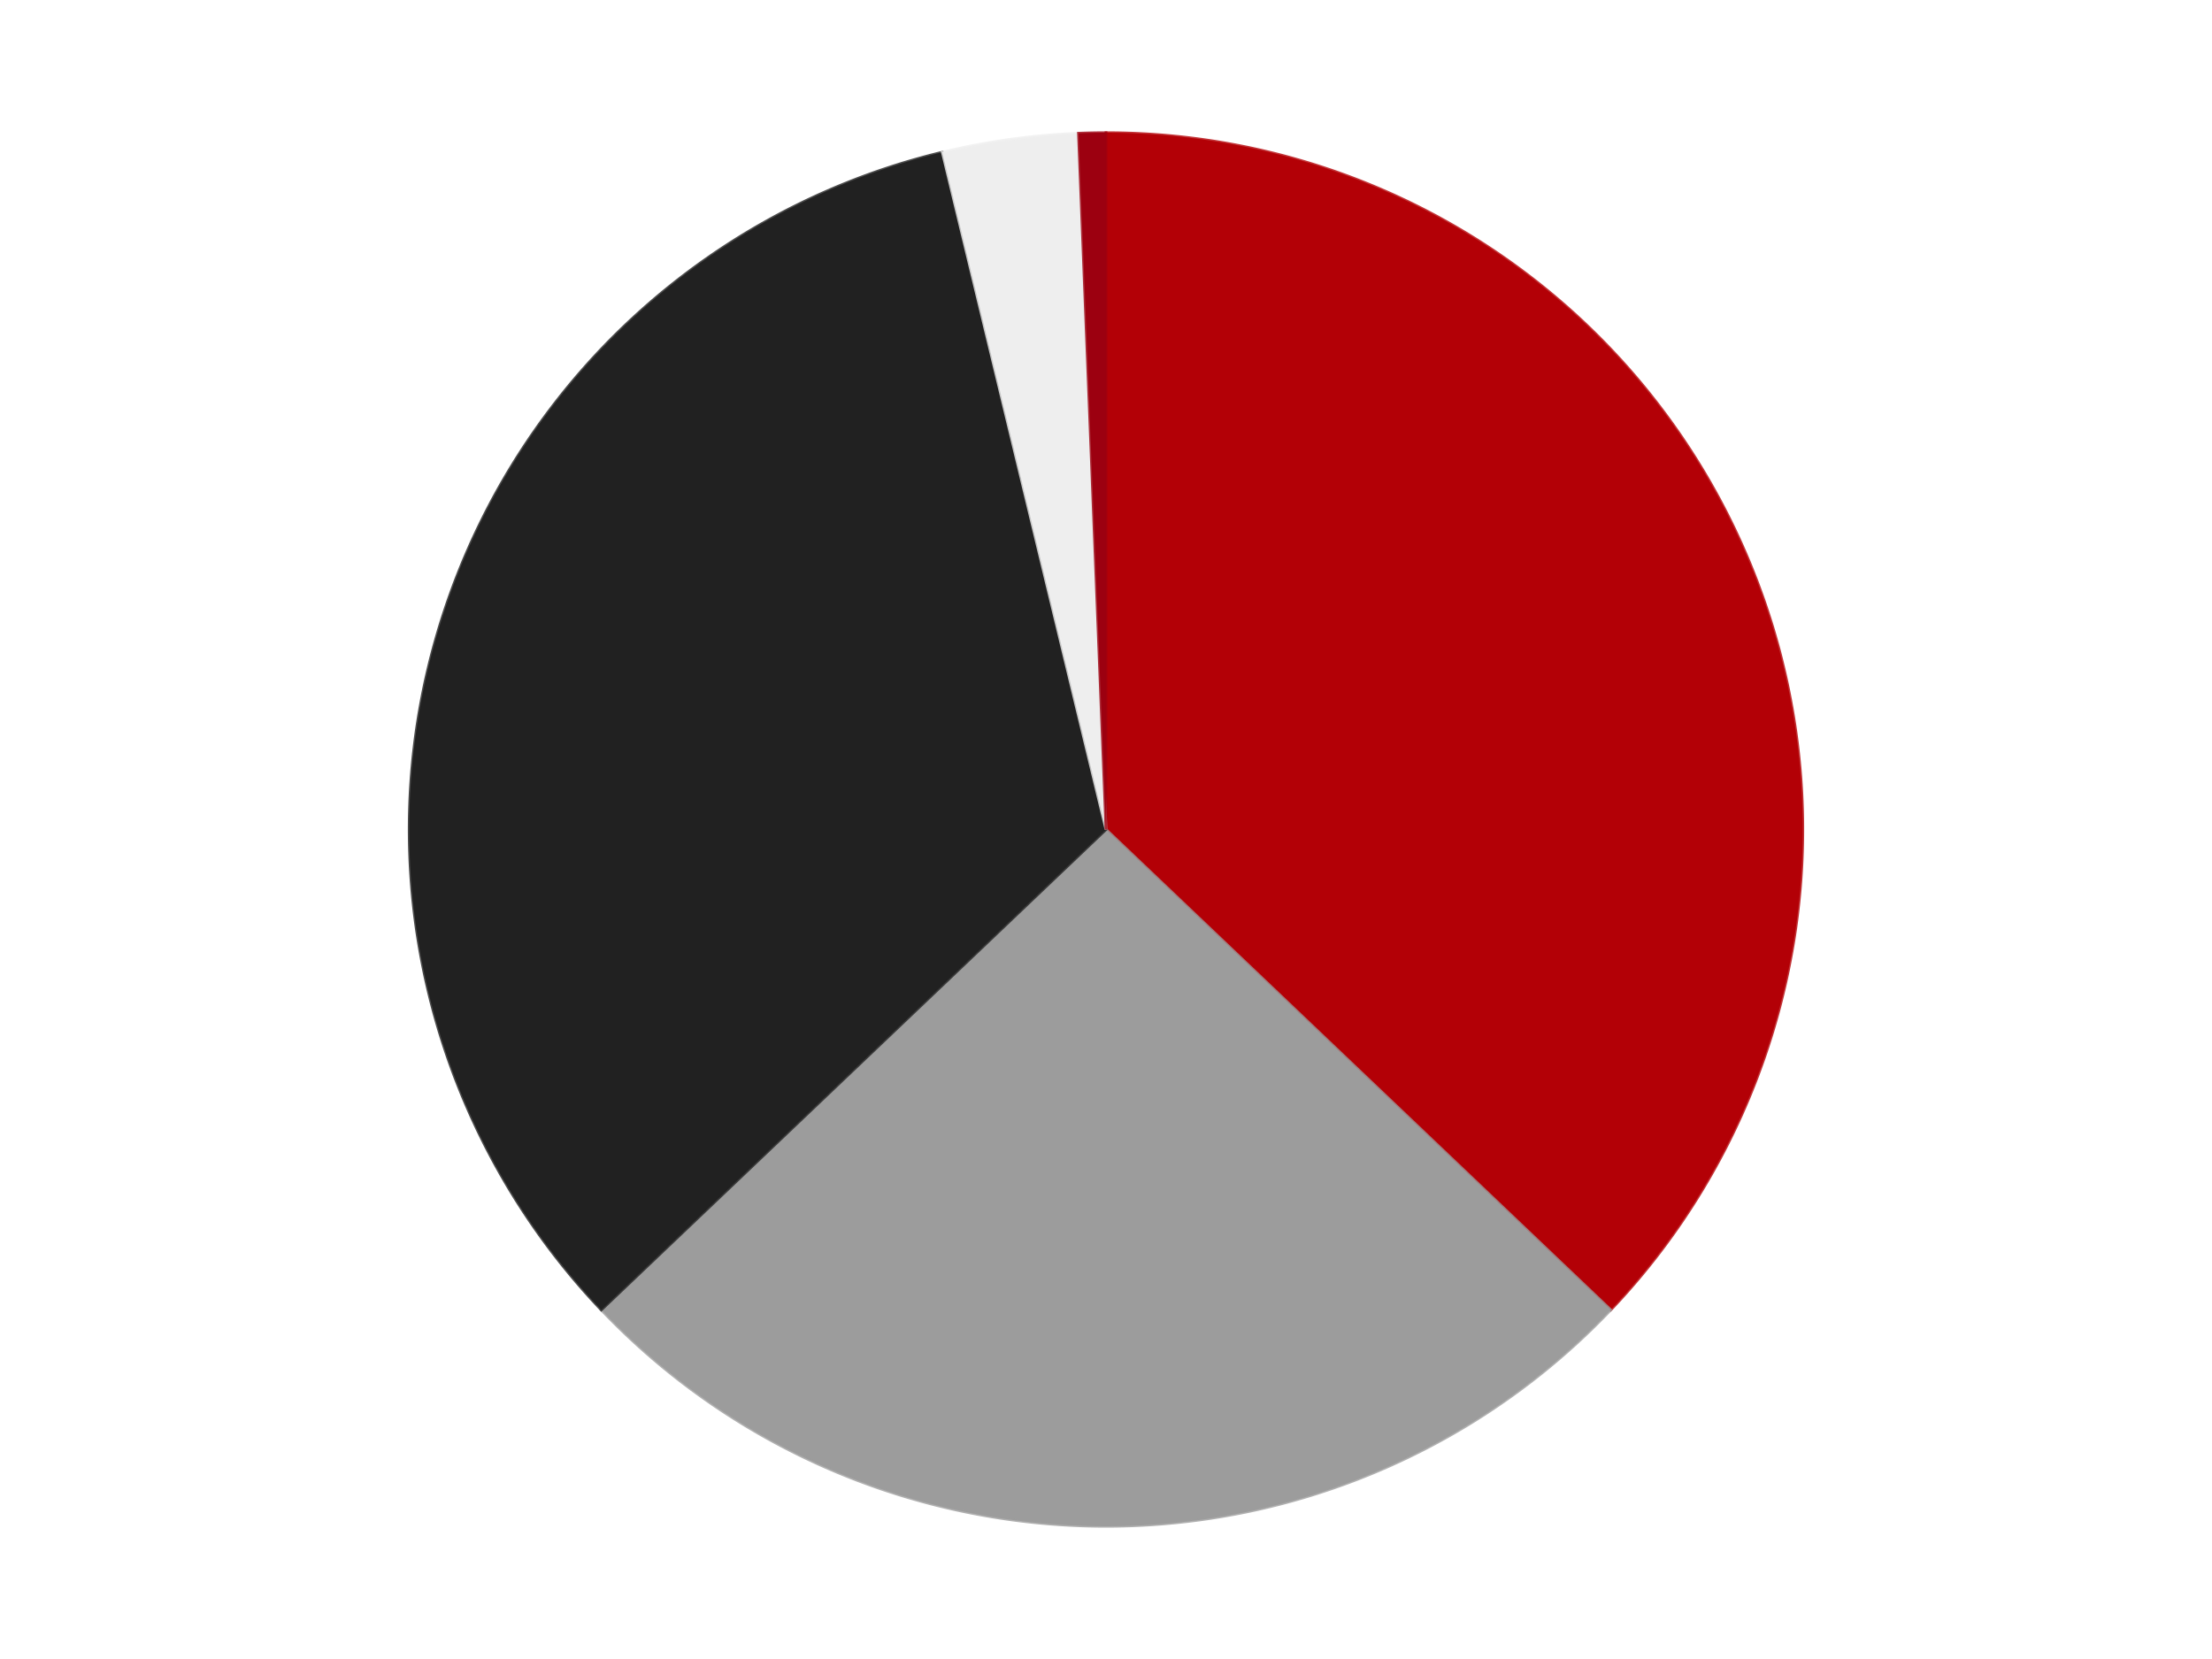
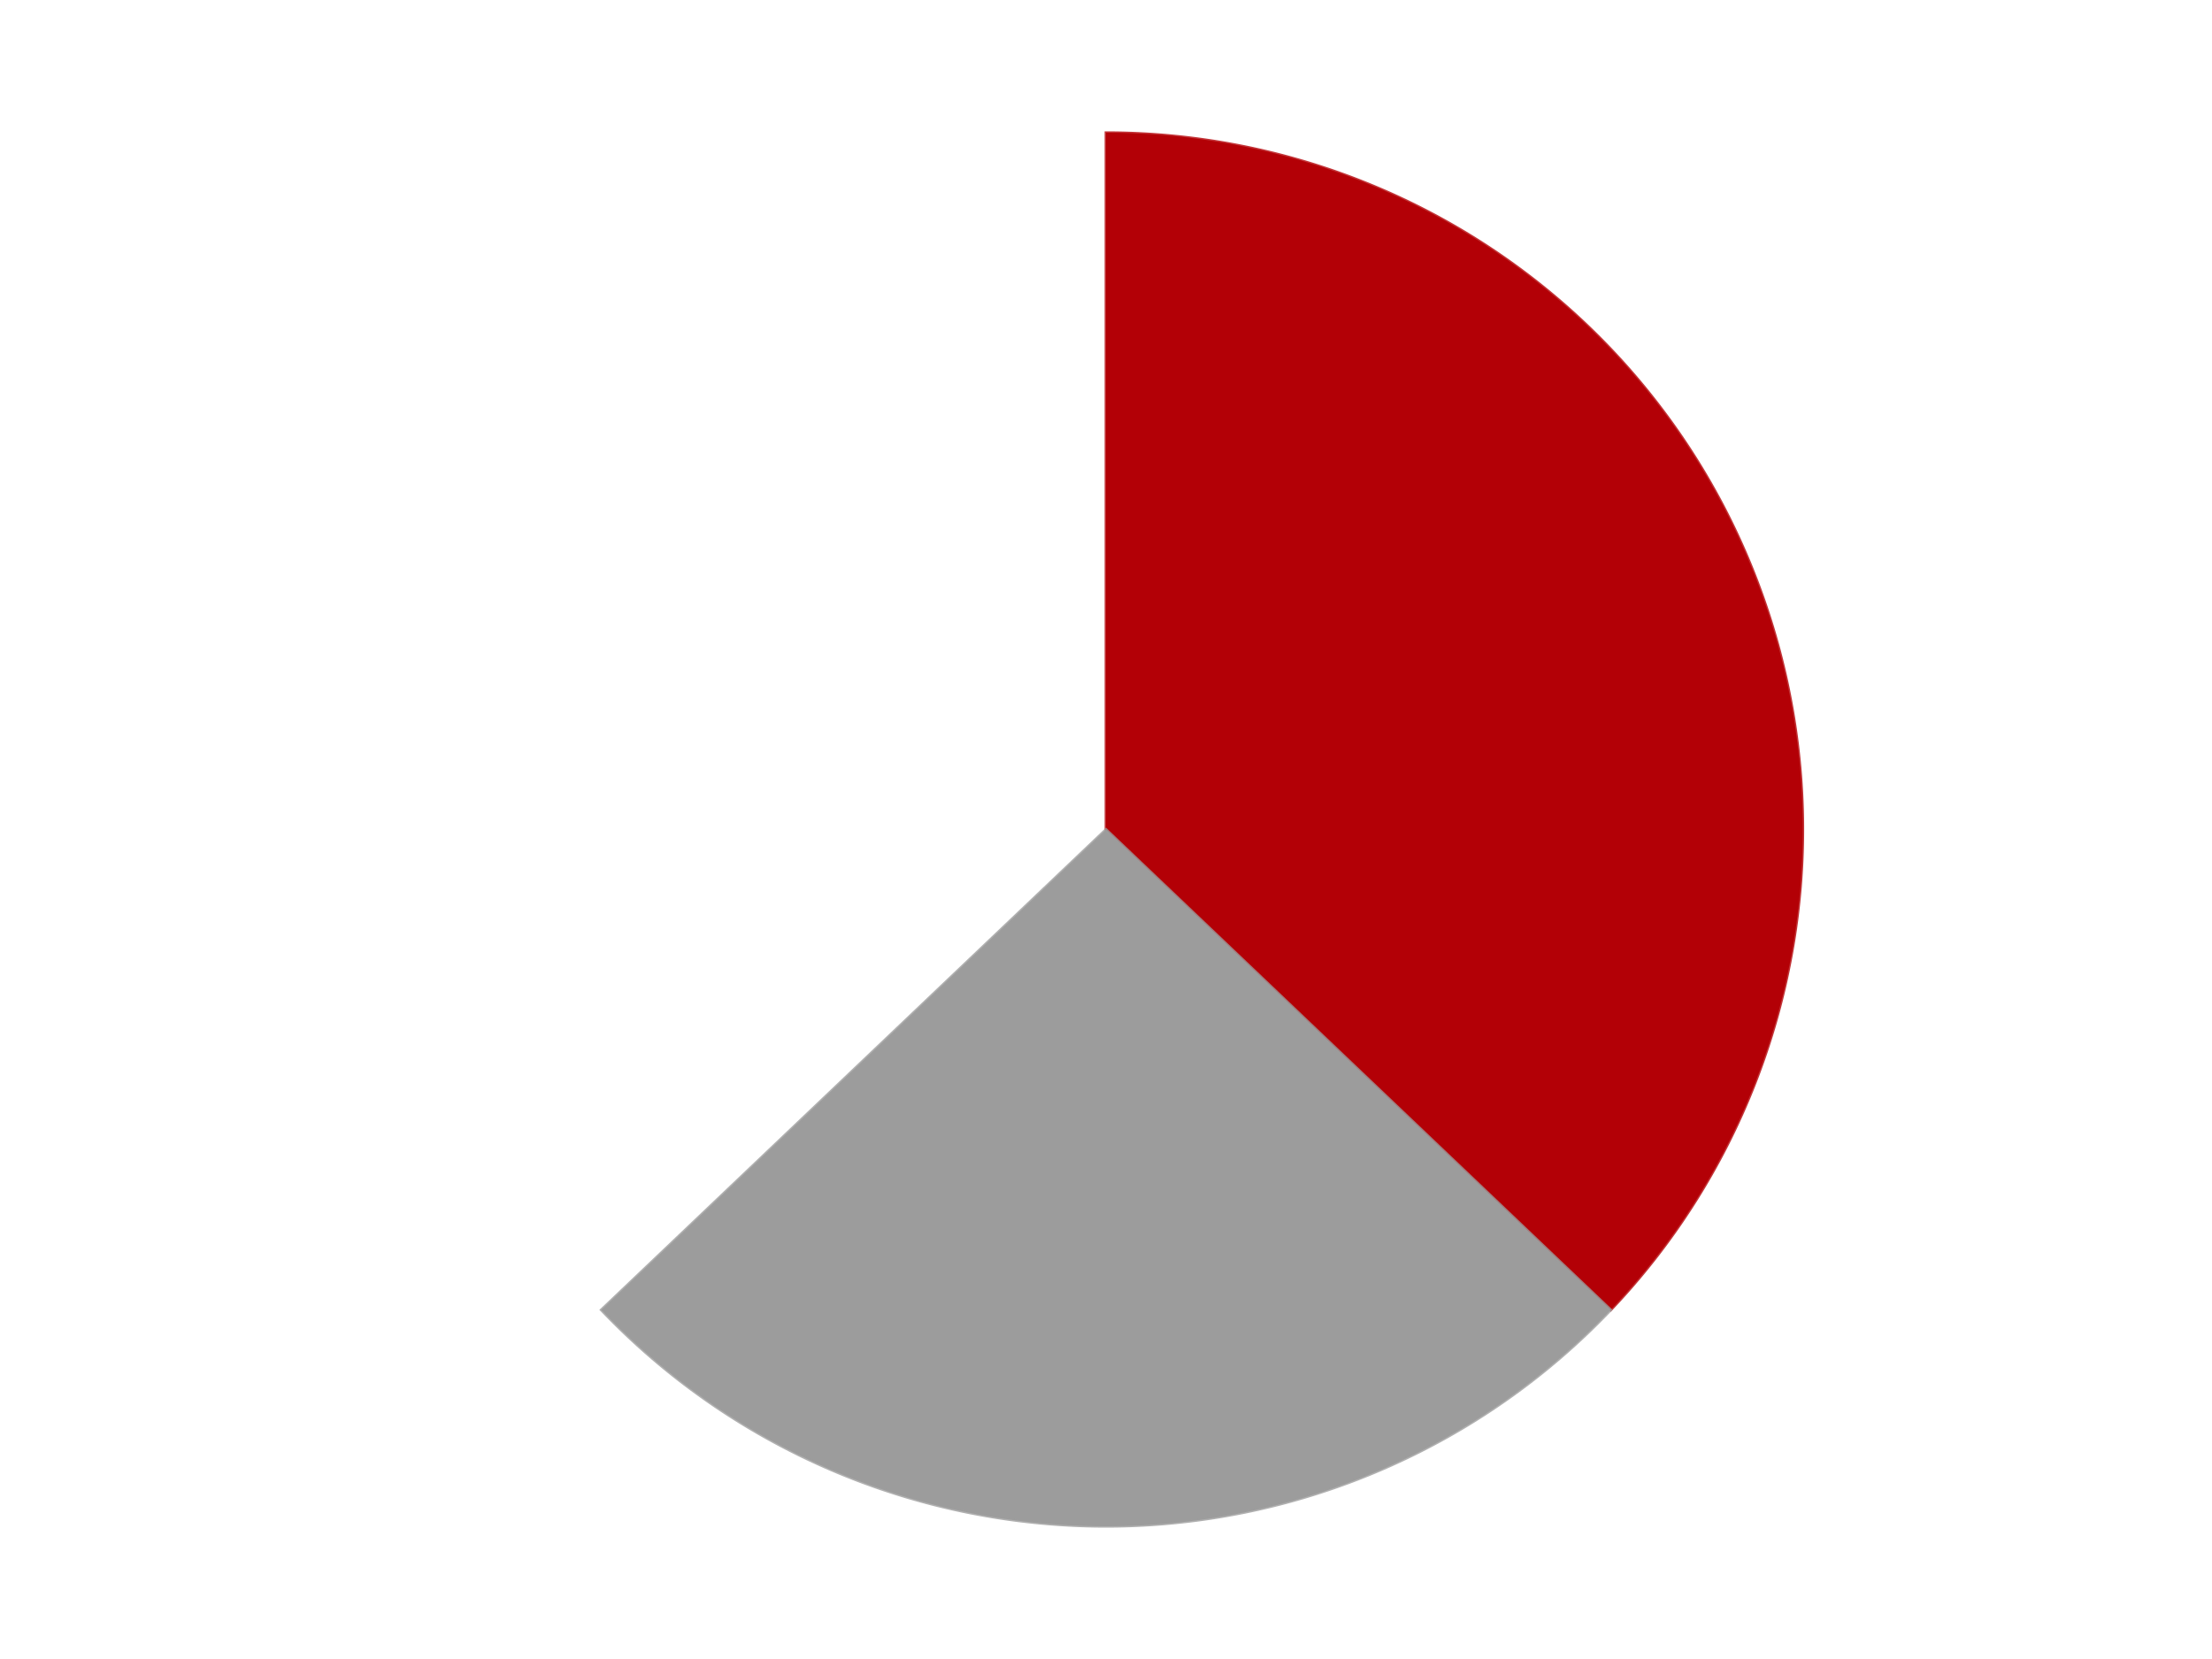
<svg xmlns="http://www.w3.org/2000/svg" xmlns:xlink="http://www.w3.org/1999/xlink" id="chart-f02b350f-1f63-4907-8934-7ac0bd73ab4a" class="pygal-chart" viewBox="0 0 800 600">
  <defs>
    <style type="text/css">#chart-f02b350f-1f63-4907-8934-7ac0bd73ab4a{-webkit-user-select:none;-webkit-font-smoothing:antialiased;font-family:Consolas,"Liberation Mono",Menlo,Courier,monospace}#chart-f02b350f-1f63-4907-8934-7ac0bd73ab4a .title{font-family:Consolas,"Liberation Mono",Menlo,Courier,monospace;font-size:16px}#chart-f02b350f-1f63-4907-8934-7ac0bd73ab4a .legends .legend text{font-family:Consolas,"Liberation Mono",Menlo,Courier,monospace;font-size:14px}#chart-f02b350f-1f63-4907-8934-7ac0bd73ab4a .axis text{font-family:Consolas,"Liberation Mono",Menlo,Courier,monospace;font-size:10px}#chart-f02b350f-1f63-4907-8934-7ac0bd73ab4a .axis text.major{font-family:Consolas,"Liberation Mono",Menlo,Courier,monospace;font-size:10px}#chart-f02b350f-1f63-4907-8934-7ac0bd73ab4a .text-overlay text.value{font-family:Consolas,"Liberation Mono",Menlo,Courier,monospace;font-size:16px}#chart-f02b350f-1f63-4907-8934-7ac0bd73ab4a .text-overlay text.label{font-family:Consolas,"Liberation Mono",Menlo,Courier,monospace;font-size:10px}#chart-f02b350f-1f63-4907-8934-7ac0bd73ab4a .tooltip{font-family:Consolas,"Liberation Mono",Menlo,Courier,monospace;font-size:14px}#chart-f02b350f-1f63-4907-8934-7ac0bd73ab4a text.no_data{font-family:Consolas,"Liberation Mono",Menlo,Courier,monospace;font-size:64px}
#chart-f02b350f-1f63-4907-8934-7ac0bd73ab4a{background-color:transparent}#chart-f02b350f-1f63-4907-8934-7ac0bd73ab4a path,#chart-f02b350f-1f63-4907-8934-7ac0bd73ab4a line,#chart-f02b350f-1f63-4907-8934-7ac0bd73ab4a rect,#chart-f02b350f-1f63-4907-8934-7ac0bd73ab4a circle{-webkit-transition:150ms;-moz-transition:150ms;transition:150ms}#chart-f02b350f-1f63-4907-8934-7ac0bd73ab4a .graph &gt; .background{fill:transparent}#chart-f02b350f-1f63-4907-8934-7ac0bd73ab4a .plot &gt; .background{fill:transparent}#chart-f02b350f-1f63-4907-8934-7ac0bd73ab4a .graph{fill:rgba(0,0,0,.87)}#chart-f02b350f-1f63-4907-8934-7ac0bd73ab4a text.no_data{fill:rgba(0,0,0,1)}#chart-f02b350f-1f63-4907-8934-7ac0bd73ab4a .title{fill:rgba(0,0,0,1)}#chart-f02b350f-1f63-4907-8934-7ac0bd73ab4a .legends .legend text{fill:rgba(0,0,0,.87)}#chart-f02b350f-1f63-4907-8934-7ac0bd73ab4a .legends .legend:hover text{fill:rgba(0,0,0,1)}#chart-f02b350f-1f63-4907-8934-7ac0bd73ab4a .axis .line{stroke:rgba(0,0,0,1)}#chart-f02b350f-1f63-4907-8934-7ac0bd73ab4a .axis .guide.line{stroke:rgba(0,0,0,.54)}#chart-f02b350f-1f63-4907-8934-7ac0bd73ab4a .axis .major.line{stroke:rgba(0,0,0,.87)}#chart-f02b350f-1f63-4907-8934-7ac0bd73ab4a .axis text.major{fill:rgba(0,0,0,1)}#chart-f02b350f-1f63-4907-8934-7ac0bd73ab4a .axis.y .guides:hover .guide.line,#chart-f02b350f-1f63-4907-8934-7ac0bd73ab4a .line-graph .axis.x .guides:hover .guide.line,#chart-f02b350f-1f63-4907-8934-7ac0bd73ab4a .stackedline-graph .axis.x .guides:hover .guide.line,#chart-f02b350f-1f63-4907-8934-7ac0bd73ab4a .xy-graph .axis.x .guides:hover .guide.line{stroke:rgba(0,0,0,1)}#chart-f02b350f-1f63-4907-8934-7ac0bd73ab4a .axis .guides:hover text{fill:rgba(0,0,0,1)}#chart-f02b350f-1f63-4907-8934-7ac0bd73ab4a .reactive{fill-opacity:1.0;stroke-opacity:.8;stroke-width:1}#chart-f02b350f-1f63-4907-8934-7ac0bd73ab4a .ci{stroke:rgba(0,0,0,.87)}#chart-f02b350f-1f63-4907-8934-7ac0bd73ab4a .reactive.active,#chart-f02b350f-1f63-4907-8934-7ac0bd73ab4a .active .reactive{fill-opacity:0.6;stroke-opacity:.9;stroke-width:4}#chart-f02b350f-1f63-4907-8934-7ac0bd73ab4a .ci .reactive.active{stroke-width:1.5}#chart-f02b350f-1f63-4907-8934-7ac0bd73ab4a .series text{fill:rgba(0,0,0,1)}#chart-f02b350f-1f63-4907-8934-7ac0bd73ab4a .tooltip rect{fill:transparent;stroke:rgba(0,0,0,1);-webkit-transition:opacity 150ms;-moz-transition:opacity 150ms;transition:opacity 150ms}#chart-f02b350f-1f63-4907-8934-7ac0bd73ab4a .tooltip .label{fill:rgba(0,0,0,.87)}#chart-f02b350f-1f63-4907-8934-7ac0bd73ab4a .tooltip .label{fill:rgba(0,0,0,.87)}#chart-f02b350f-1f63-4907-8934-7ac0bd73ab4a .tooltip .legend{font-size:.8em;fill:rgba(0,0,0,.54)}#chart-f02b350f-1f63-4907-8934-7ac0bd73ab4a .tooltip .x_label{font-size:.6em;fill:rgba(0,0,0,1)}#chart-f02b350f-1f63-4907-8934-7ac0bd73ab4a .tooltip .xlink{font-size:.5em;text-decoration:underline}#chart-f02b350f-1f63-4907-8934-7ac0bd73ab4a .tooltip .value{font-size:1.5em}#chart-f02b350f-1f63-4907-8934-7ac0bd73ab4a .bound{font-size:.5em}#chart-f02b350f-1f63-4907-8934-7ac0bd73ab4a .max-value{font-size:.75em;fill:rgba(0,0,0,.54)}#chart-f02b350f-1f63-4907-8934-7ac0bd73ab4a .map-element{fill:transparent;stroke:rgba(0,0,0,.54) !important}#chart-f02b350f-1f63-4907-8934-7ac0bd73ab4a .map-element .reactive{fill-opacity:inherit;stroke-opacity:inherit}#chart-f02b350f-1f63-4907-8934-7ac0bd73ab4a .color-0,#chart-f02b350f-1f63-4907-8934-7ac0bd73ab4a .color-0 a:visited{stroke:#F44336;fill:#F44336}#chart-f02b350f-1f63-4907-8934-7ac0bd73ab4a .color-1,#chart-f02b350f-1f63-4907-8934-7ac0bd73ab4a .color-1 a:visited{stroke:#3F51B5;fill:#3F51B5}#chart-f02b350f-1f63-4907-8934-7ac0bd73ab4a .color-2,#chart-f02b350f-1f63-4907-8934-7ac0bd73ab4a .color-2 a:visited{stroke:#009688;fill:#009688}#chart-f02b350f-1f63-4907-8934-7ac0bd73ab4a .color-3,#chart-f02b350f-1f63-4907-8934-7ac0bd73ab4a .color-3 a:visited{stroke:#FFC107;fill:#FFC107}#chart-f02b350f-1f63-4907-8934-7ac0bd73ab4a .color-4,#chart-f02b350f-1f63-4907-8934-7ac0bd73ab4a .color-4 a:visited{stroke:#FF5722;fill:#FF5722}#chart-f02b350f-1f63-4907-8934-7ac0bd73ab4a .text-overlay .color-0 text{fill:black}#chart-f02b350f-1f63-4907-8934-7ac0bd73ab4a .text-overlay .color-1 text{fill:black}#chart-f02b350f-1f63-4907-8934-7ac0bd73ab4a .text-overlay .color-2 text{fill:black}#chart-f02b350f-1f63-4907-8934-7ac0bd73ab4a .text-overlay .color-3 text{fill:black}#chart-f02b350f-1f63-4907-8934-7ac0bd73ab4a .text-overlay .color-4 text{fill:black}
#chart-f02b350f-1f63-4907-8934-7ac0bd73ab4a text.no_data{text-anchor:middle}#chart-f02b350f-1f63-4907-8934-7ac0bd73ab4a .guide.line{fill:none}#chart-f02b350f-1f63-4907-8934-7ac0bd73ab4a .centered{text-anchor:middle}#chart-f02b350f-1f63-4907-8934-7ac0bd73ab4a .title{text-anchor:middle}#chart-f02b350f-1f63-4907-8934-7ac0bd73ab4a .legends .legend text{fill-opacity:1}#chart-f02b350f-1f63-4907-8934-7ac0bd73ab4a .axis.x text{text-anchor:middle}#chart-f02b350f-1f63-4907-8934-7ac0bd73ab4a .axis.x:not(.web) text[transform]{text-anchor:start}#chart-f02b350f-1f63-4907-8934-7ac0bd73ab4a .axis.x:not(.web) text[transform].backwards{text-anchor:end}#chart-f02b350f-1f63-4907-8934-7ac0bd73ab4a .axis.y text{text-anchor:end}#chart-f02b350f-1f63-4907-8934-7ac0bd73ab4a .axis.y text[transform].backwards{text-anchor:start}#chart-f02b350f-1f63-4907-8934-7ac0bd73ab4a .axis.y2 text{text-anchor:start}#chart-f02b350f-1f63-4907-8934-7ac0bd73ab4a .axis.y2 text[transform].backwards{text-anchor:end}#chart-f02b350f-1f63-4907-8934-7ac0bd73ab4a .axis .guide.line{stroke-dasharray:4,4;stroke:black}#chart-f02b350f-1f63-4907-8934-7ac0bd73ab4a .axis .major.guide.line{stroke-dasharray:6,6;stroke:black}#chart-f02b350f-1f63-4907-8934-7ac0bd73ab4a .horizontal .axis.y .guide.line,#chart-f02b350f-1f63-4907-8934-7ac0bd73ab4a .horizontal .axis.y2 .guide.line,#chart-f02b350f-1f63-4907-8934-7ac0bd73ab4a .vertical .axis.x .guide.line{opacity:0}#chart-f02b350f-1f63-4907-8934-7ac0bd73ab4a .horizontal .axis.always_show .guide.line,#chart-f02b350f-1f63-4907-8934-7ac0bd73ab4a .vertical .axis.always_show .guide.line{opacity:1 !important}#chart-f02b350f-1f63-4907-8934-7ac0bd73ab4a .axis.y .guides:hover .guide.line,#chart-f02b350f-1f63-4907-8934-7ac0bd73ab4a .axis.y2 .guides:hover .guide.line,#chart-f02b350f-1f63-4907-8934-7ac0bd73ab4a .axis.x .guides:hover .guide.line{opacity:1}#chart-f02b350f-1f63-4907-8934-7ac0bd73ab4a .axis .guides:hover text{opacity:1}#chart-f02b350f-1f63-4907-8934-7ac0bd73ab4a .nofill{fill:none}#chart-f02b350f-1f63-4907-8934-7ac0bd73ab4a .subtle-fill{fill-opacity:.2}#chart-f02b350f-1f63-4907-8934-7ac0bd73ab4a .dot{stroke-width:1px;fill-opacity:1;stroke-opacity:1}#chart-f02b350f-1f63-4907-8934-7ac0bd73ab4a .dot.active{stroke-width:5px}#chart-f02b350f-1f63-4907-8934-7ac0bd73ab4a .dot.negative{fill:transparent}#chart-f02b350f-1f63-4907-8934-7ac0bd73ab4a text,#chart-f02b350f-1f63-4907-8934-7ac0bd73ab4a tspan{stroke:none !important}#chart-f02b350f-1f63-4907-8934-7ac0bd73ab4a .series text.active{opacity:1}#chart-f02b350f-1f63-4907-8934-7ac0bd73ab4a .tooltip rect{fill-opacity:.95;stroke-width:.5}#chart-f02b350f-1f63-4907-8934-7ac0bd73ab4a .tooltip text{fill-opacity:1}#chart-f02b350f-1f63-4907-8934-7ac0bd73ab4a .showable{visibility:hidden}#chart-f02b350f-1f63-4907-8934-7ac0bd73ab4a .showable.shown{visibility:visible}#chart-f02b350f-1f63-4907-8934-7ac0bd73ab4a .gauge-background{fill:rgba(229,229,229,1);stroke:none}#chart-f02b350f-1f63-4907-8934-7ac0bd73ab4a .bg-lines{stroke:transparent;stroke-width:2px}</style>
    <script type="text/javascript">window.pygal = window.pygal || {};window.pygal.config = window.pygal.config || {};window.pygal.config['f02b350f-1f63-4907-8934-7ac0bd73ab4a'] = {"allow_interruptions": false, "box_mode": "extremes", "classes": ["pygal-chart"], "css": ["file://style.css", "file://graph.css"], "defs": [], "disable_xml_declaration": false, "dots_size": 2.5, "dynamic_print_values": false, "explicit_size": false, "fill": false, "force_uri_protocol": "https", "formatter": null, "half_pie": false, "height": 600, "include_x_axis": false, "inner_radius": 0, "interpolate": null, "interpolation_parameters": {}, "interpolation_precision": 250, "inverse_y_axis": false, "js": ["//kozea.github.io/pygal.js/2.0.x/pygal-tooltips.min.js"], "legend_at_bottom": false, "legend_at_bottom_columns": null, "legend_box_size": 12, "logarithmic": false, "margin": 20, "margin_bottom": null, "margin_left": null, "margin_right": null, "margin_top": null, "max_scale": 16, "min_scale": 4, "missing_value_fill_truncation": "x", "no_data_text": "No data", "no_prefix": false, "order_min": null, "pretty_print": false, "print_labels": false, "print_values": false, "print_values_position": "center", "print_zeroes": true, "range": null, "rounded_bars": null, "secondary_range": null, "show_dots": true, "show_legend": false, "show_minor_x_labels": true, "show_minor_y_labels": true, "show_only_major_dots": false, "show_x_guides": false, "show_x_labels": true, "show_y_guides": true, "show_y_labels": true, "spacing": 10, "stack_from_top": false, "strict": false, "stroke": true, "stroke_style": null, "style": {"background": "transparent", "ci_colors": [], "colors": ["#F44336", "#3F51B5", "#009688", "#FFC107", "#FF5722", "#9C27B0", "#03A9F4", "#8BC34A", "#FF9800", "#E91E63", "#2196F3", "#4CAF50", "#FFEB3B", "#673AB7", "#00BCD4", "#CDDC39", "#9E9E9E", "#607D8B"], "dot_opacity": "1", "font_family": "Consolas, \"Liberation Mono\", Menlo, Courier, monospace", "foreground": "rgba(0, 0, 0, .87)", "foreground_strong": "rgba(0, 0, 0, 1)", "foreground_subtle": "rgba(0, 0, 0, .54)", "guide_stroke_color": "black", "guide_stroke_dasharray": "4,4", "label_font_family": "Consolas, \"Liberation Mono\", Menlo, Courier, monospace", "label_font_size": 10, "legend_font_family": "Consolas, \"Liberation Mono\", Menlo, Courier, monospace", "legend_font_size": 14, "major_guide_stroke_color": "black", "major_guide_stroke_dasharray": "6,6", "major_label_font_family": "Consolas, \"Liberation Mono\", Menlo, Courier, monospace", "major_label_font_size": 10, "no_data_font_family": "Consolas, \"Liberation Mono\", Menlo, Courier, monospace", "no_data_font_size": 64, "opacity": "1.0", "opacity_hover": "0.6", "plot_background": "transparent", "stroke_opacity": ".8", "stroke_opacity_hover": ".9", "stroke_width": "1", "stroke_width_hover": "4", "title_font_family": "Consolas, \"Liberation Mono\", Menlo, Courier, monospace", "title_font_size": 16, "tooltip_font_family": "Consolas, \"Liberation Mono\", Menlo, Courier, monospace", "tooltip_font_size": 14, "transition": "150ms", "value_background": "rgba(229, 229, 229, 1)", "value_colors": [], "value_font_family": "Consolas, \"Liberation Mono\", Menlo, Courier, monospace", "value_font_size": 16, "value_label_font_family": "Consolas, \"Liberation Mono\", Menlo, Courier, monospace", "value_label_font_size": 10}, "title": null, "tooltip_border_radius": 0, "tooltip_fancy_mode": true, "truncate_label": null, "truncate_legend": null, "width": 800, "x_label_rotation": 0, "x_labels": null, "x_labels_major": null, "x_labels_major_count": null, "x_labels_major_every": null, "x_title": null, "xrange": null, "y_label_rotation": 0, "y_labels": null, "y_labels_major": null, "y_labels_major_count": null, "y_labels_major_every": null, "y_title": null, "zero": 0, "legends": ["Red", "Light Gray", "Black", "Trans-Clear", "Trans-Red"]}</script>
    <script type="text/javascript" xlink:href="https://kozea.github.io/pygal.js/2.0.x/pygal-tooltips.min.js" />
  </defs>
  <title>Pygal</title>
  <g class="graph pie-graph vertical">
    <rect x="0" y="0" width="800" height="600" class="background" />
    <g transform="translate(20, 20)" class="plot">
      <rect x="0" y="0" width="760" height="560" class="background" />
      <g class="series serie-0 color-0">
        <g class="slices">
          <g class="slice" style="fill: #B30006; stroke: #B30006">
            <path d="M380 28 A252 252 0 0 1 562.537 453.736 L380 280 A0 0 0 0 0 380 280 z" class="slice reactive tooltip-trigger" />
            <desc class="value">59</desc>
            <desc class="x centered">495.804513450849</desc>
            <desc class="y centered">230.34806484725766</desc>
          </g>
        </g>
      </g>
      <g class="series serie-1 color-1">
        <g class="slices">
          <g class="slice" style="fill: #9C9C9C; stroke: #9C9C9C">
            <path d="M562.537 453.736 A252 252 0 0 1 197.463 453.736 L380 280 A0 0 0 0 0 380 280 z" class="slice reactive tooltip-trigger" />
            <desc class="value">41</desc>
            <desc class="x centered">380.00000000000006</desc>
            <desc class="y centered">406.0</desc>
          </g>
        </g>
      </g>
      <g class="series serie-2 color-2">
        <g class="slices">
          <g class="slice" style="fill: #212121; stroke: #212121">
-             <path d="M197.463 453.736 A252 252 0 0 1 320.809 35.05 L380 280 A0 0 0 0 0 380 280 z" class="slice reactive tooltip-trigger" />
            <desc class="value">53</desc>
            <desc class="x centered">259.135815497367</desc>
            <desc class="y centered">244.3931340256758</desc>
          </g>
        </g>
      </g>
      <g class="series serie-3 color-3">
        <g class="slices">
          <g class="slice" style="fill: #EEEEEE; stroke: #EEEEEE">
-             <path d="M320.809 35.05 A252 252 0 0 1 370.044 28.197 L380 280 A0 0 0 0 0 380 280 z" class="slice reactive tooltip-trigger" />
            <desc class="value">5</desc>
            <desc class="x centered">362.6285601595747</desc>
            <desc class="y centered">155.20323290296946</desc>
          </g>
        </g>
      </g>
      <g class="series serie-4 color-4">
        <g class="slices">
          <g class="slice" style="fill: #9C0010; stroke: #9C0010">
-             <path d="M370.044 28.197 A252 252 0 0 1 380 28 L380 280 A0 0 0 0 0 380 280 z" class="slice reactive tooltip-trigger" />
            <desc class="value">1</desc>
            <desc class="x centered">377.51059799322263</desc>
            <desc class="y centered">154.02459415565016</desc>
          </g>
        </g>
      </g>
    </g>
    <g class="titles" />
    <g transform="translate(20, 20)" class="plot overlay">
      <g class="series serie-0 color-0" />
      <g class="series serie-1 color-1" />
      <g class="series serie-2 color-2" />
      <g class="series serie-3 color-3" />
      <g class="series serie-4 color-4" />
    </g>
    <g transform="translate(20, 20)" class="plot text-overlay">
      <g class="series serie-0 color-0" />
      <g class="series serie-1 color-1" />
      <g class="series serie-2 color-2" />
      <g class="series serie-3 color-3" />
      <g class="series serie-4 color-4" />
    </g>
    <g transform="translate(20, 20)" class="plot tooltip-overlay">
      <g transform="translate(0 0)" style="opacity: 0" class="tooltip">
        <rect rx="0" ry="0" width="0" height="0" class="tooltip-box" />
        <g class="text" />
      </g>
    </g>
  </g>
</svg>